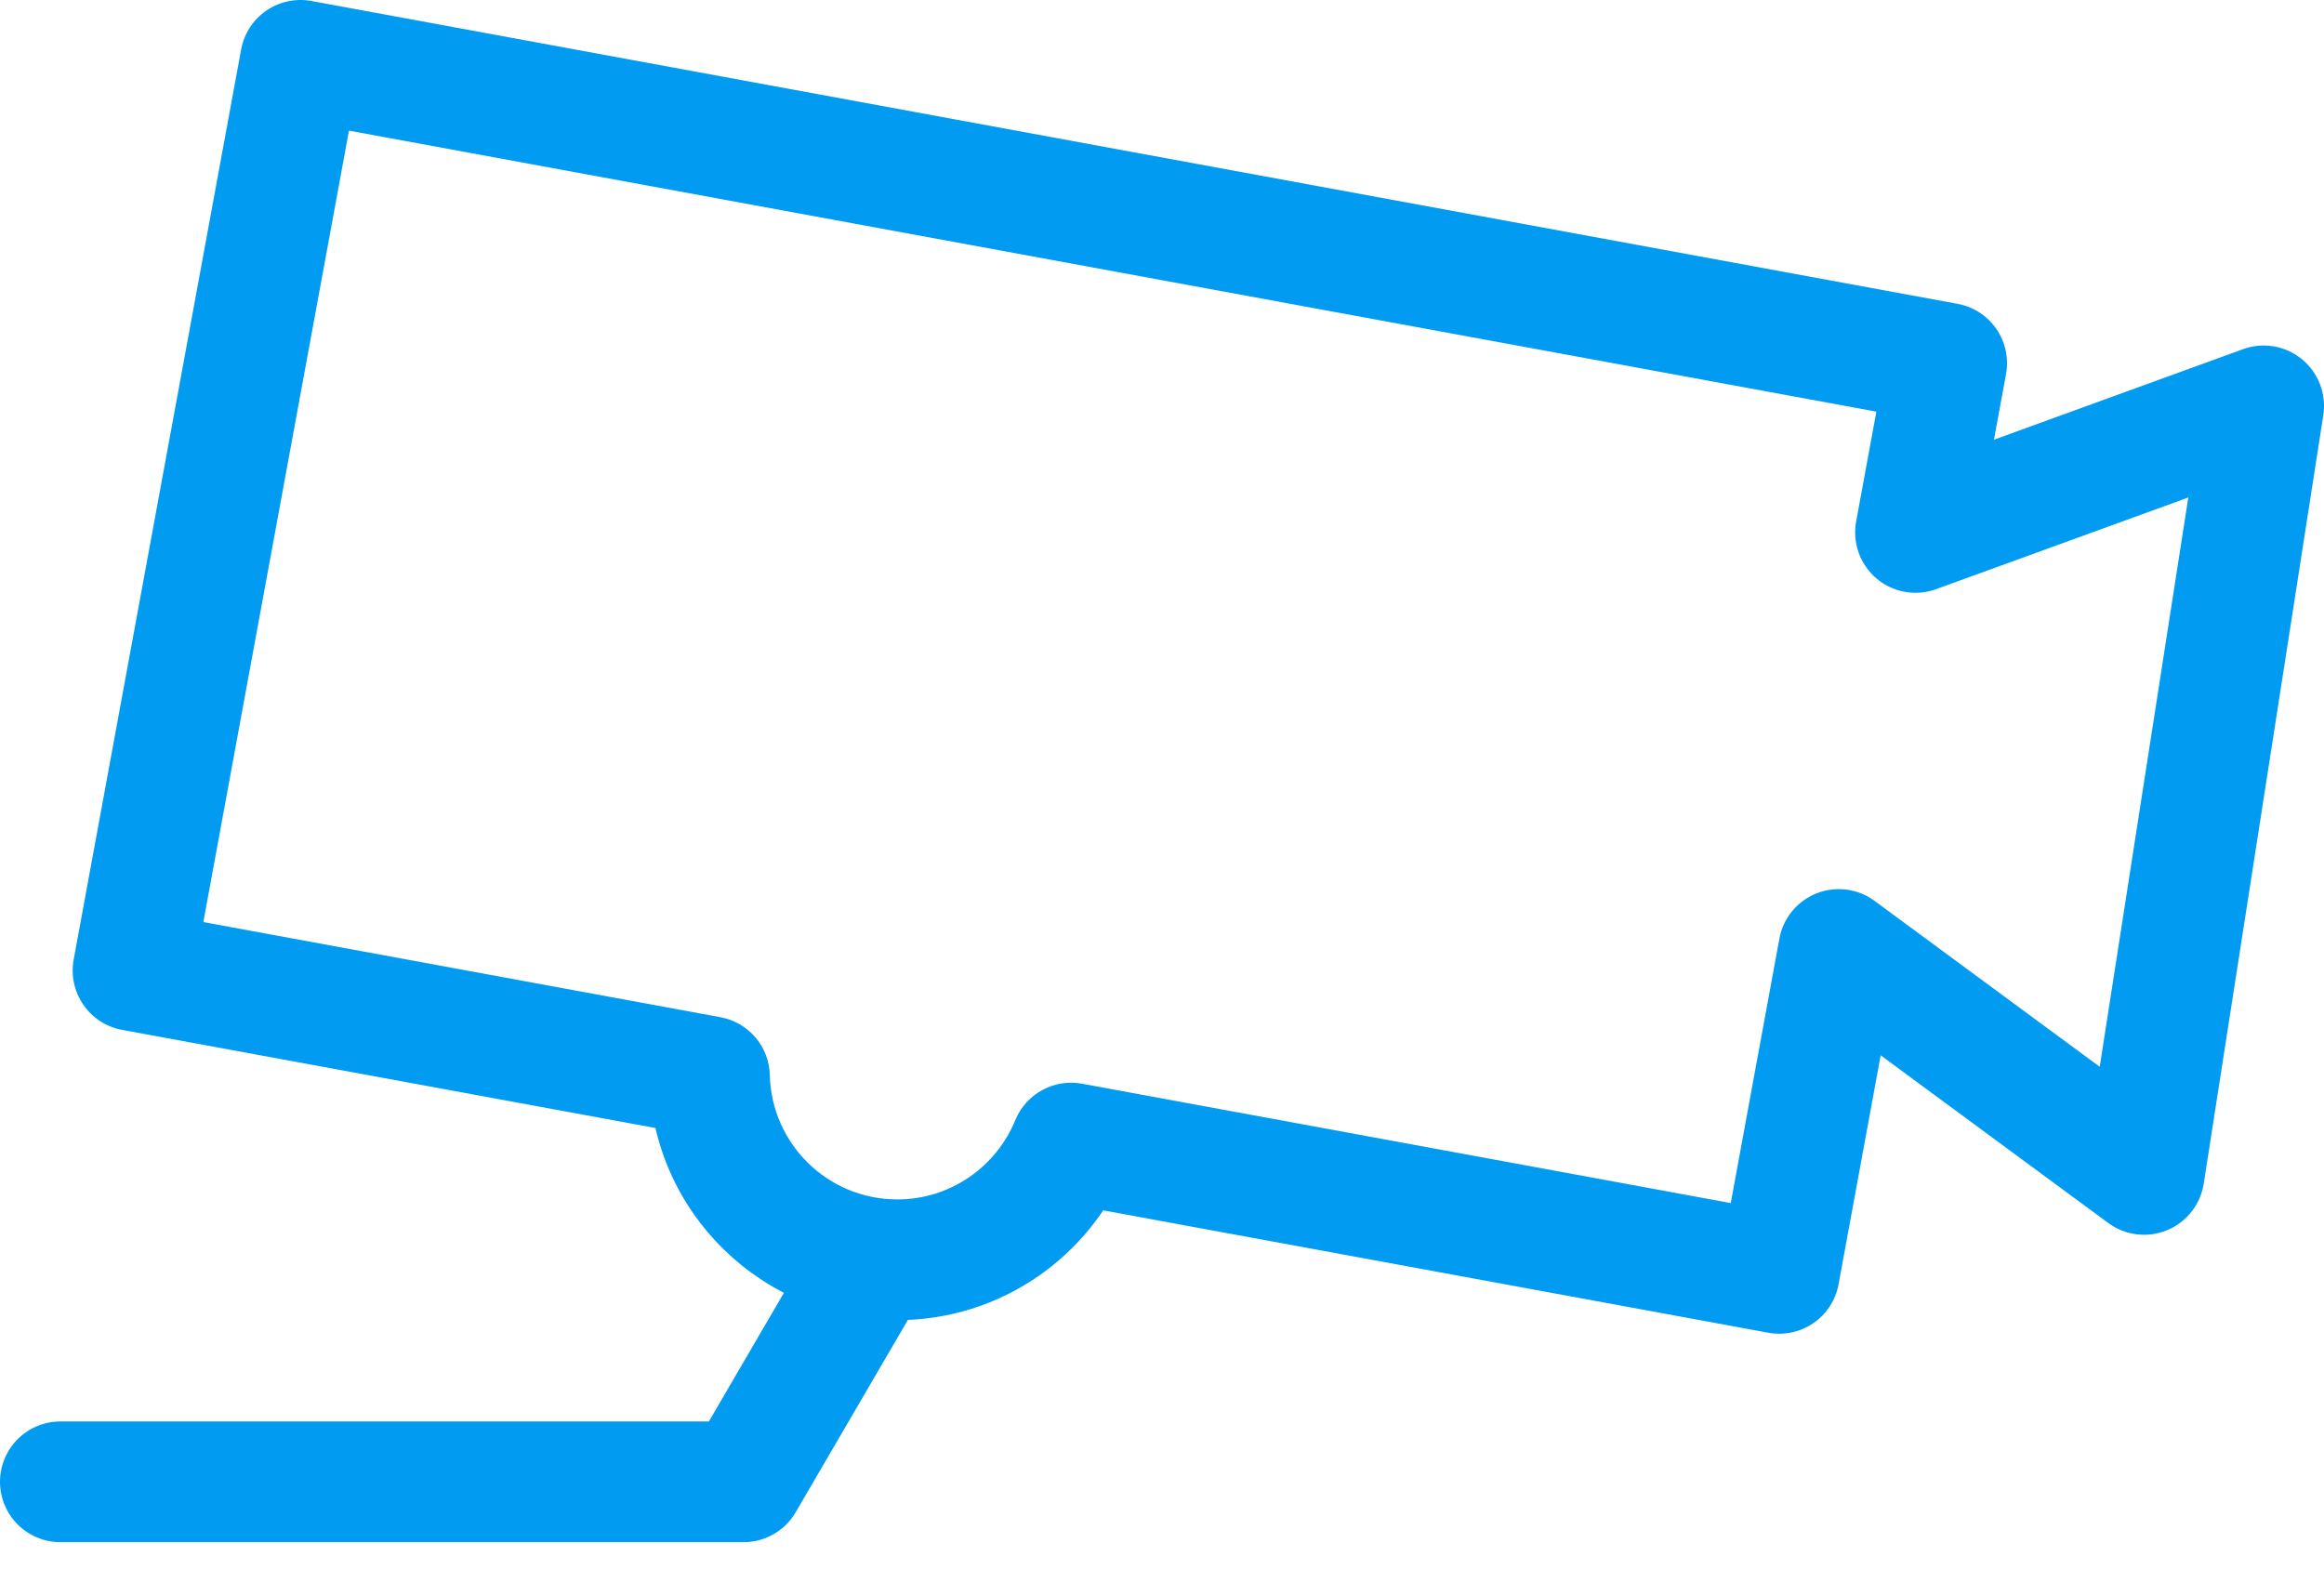
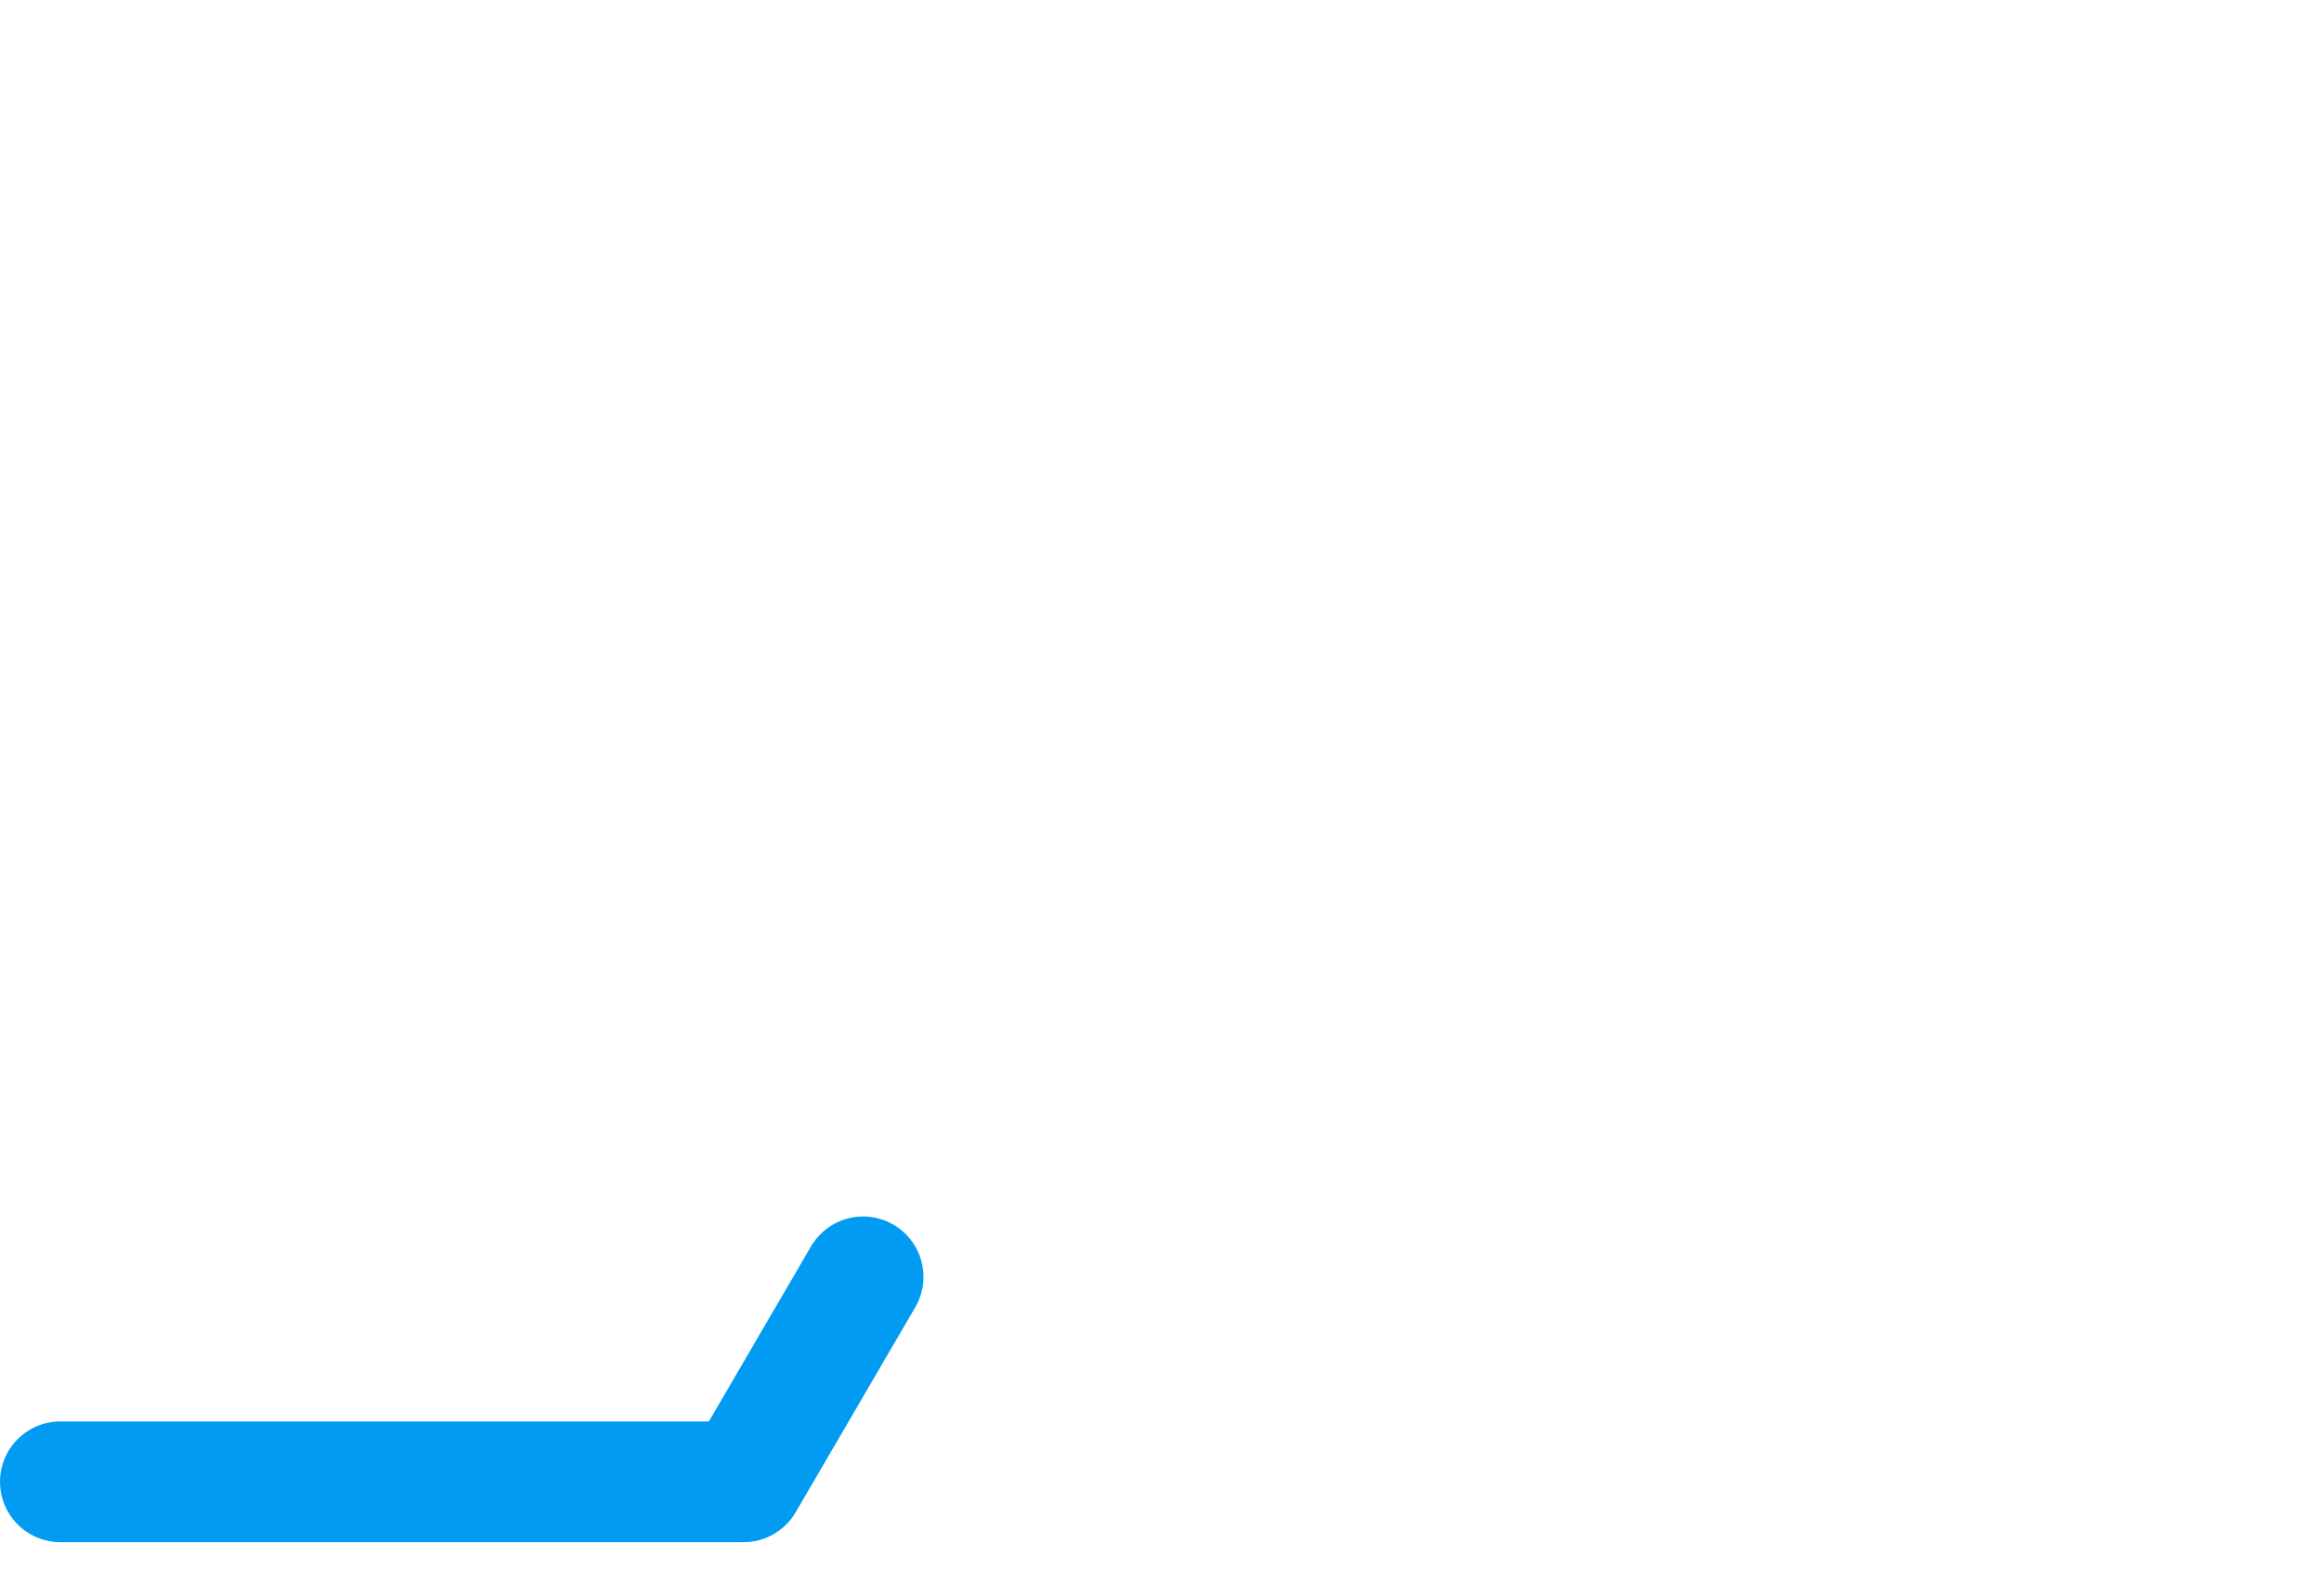
<svg xmlns="http://www.w3.org/2000/svg" width="77" height="52" viewBox="0 0 77 52" fill="none">
-   <path d="M64.498 12.035L66.465 12.397C66.561 11.876 66.446 11.337 66.145 10.9C65.844 10.463 65.382 10.164 64.86 10.068L64.498 12.035ZM63.466 17.643L61.499 17.28C61.369 17.986 61.627 18.706 62.175 19.17C62.722 19.633 63.475 19.767 64.149 19.522L63.466 17.643ZM75 13.449L76.977 13.757C77.085 13.058 76.817 12.354 76.271 11.905C75.724 11.455 74.981 11.328 74.317 11.57L75 13.449ZM71.038 38.915L69.852 40.525C70.415 40.94 71.153 41.031 71.8 40.764C72.447 40.498 72.907 39.913 73.015 39.222L71.038 38.915ZM60.923 31.462L62.109 29.852C61.554 29.443 60.828 29.349 60.187 29.602C59.546 29.856 59.081 30.422 58.956 31.1L60.923 31.462ZM58.95 42.194L58.587 44.161C59.109 44.257 59.648 44.142 60.084 43.841C60.521 43.54 60.821 43.078 60.916 42.556L58.95 42.194ZM35.489 37.877L35.85 35.91C34.92 35.739 33.997 36.243 33.638 37.119L35.489 37.877ZM29.729 41.744L29.729 43.744H29.729V41.744ZM23.507 35.673L25.506 35.624C25.484 34.678 24.8 33.877 23.869 33.706L23.507 35.673ZM4.408 32.159L2.441 31.797C2.345 32.319 2.461 32.857 2.762 33.294C3.063 33.731 3.525 34.03 4.047 34.126L4.408 32.159ZM9.957 2L10.319 0.033C9.798 -0.063 9.259 0.052 8.822 0.353C8.386 0.654 8.086 1.116 7.99 1.638L9.957 2ZM64.498 12.035L62.531 11.673L61.499 17.28L63.466 17.643L65.433 18.005L66.465 12.397L64.498 12.035ZM63.466 17.643L64.149 19.522L75.684 15.329L75 13.449L74.317 11.57L62.783 15.763L63.466 17.643ZM75 13.449L73.024 13.142L69.062 38.608L71.038 38.915L73.015 39.222L76.977 13.757L75 13.449ZM71.038 38.915L72.225 37.305L62.109 29.852L60.923 31.462L59.737 33.072L69.852 40.525L71.038 38.915ZM60.923 31.462L58.956 31.1L56.982 41.833L58.95 42.194L60.916 42.556L62.89 31.824L60.923 31.462ZM58.95 42.194L59.311 40.227L35.85 35.91L35.489 37.877L35.127 39.844L58.587 44.161L58.95 42.194ZM35.489 37.877L33.638 37.119C33.005 38.663 31.491 39.744 29.729 39.744V41.744V43.744C33.173 43.744 36.113 41.627 37.339 38.635L35.489 37.877ZM29.729 41.744L29.729 39.744C27.431 39.744 25.562 37.909 25.506 35.624L23.507 35.673L21.508 35.721C21.615 40.17 25.253 43.744 29.729 43.744L29.729 41.744ZM23.507 35.673L23.869 33.706L4.77 30.192L4.408 32.159L4.047 34.126L23.145 37.64L23.507 35.673ZM4.408 32.159L6.375 32.521L11.924 2.362L9.957 2L7.99 1.638L2.441 31.797L4.408 32.159ZM9.957 2L9.595 3.967L64.136 14.002L64.498 12.035L64.86 10.068L10.319 0.033L9.957 2Z" fill="#019BF2" />
  <path d="M2 49.101H24.636L28.597 42.31" stroke="#019BF2" stroke-width="4" stroke-linecap="round" stroke-linejoin="round" />
</svg>